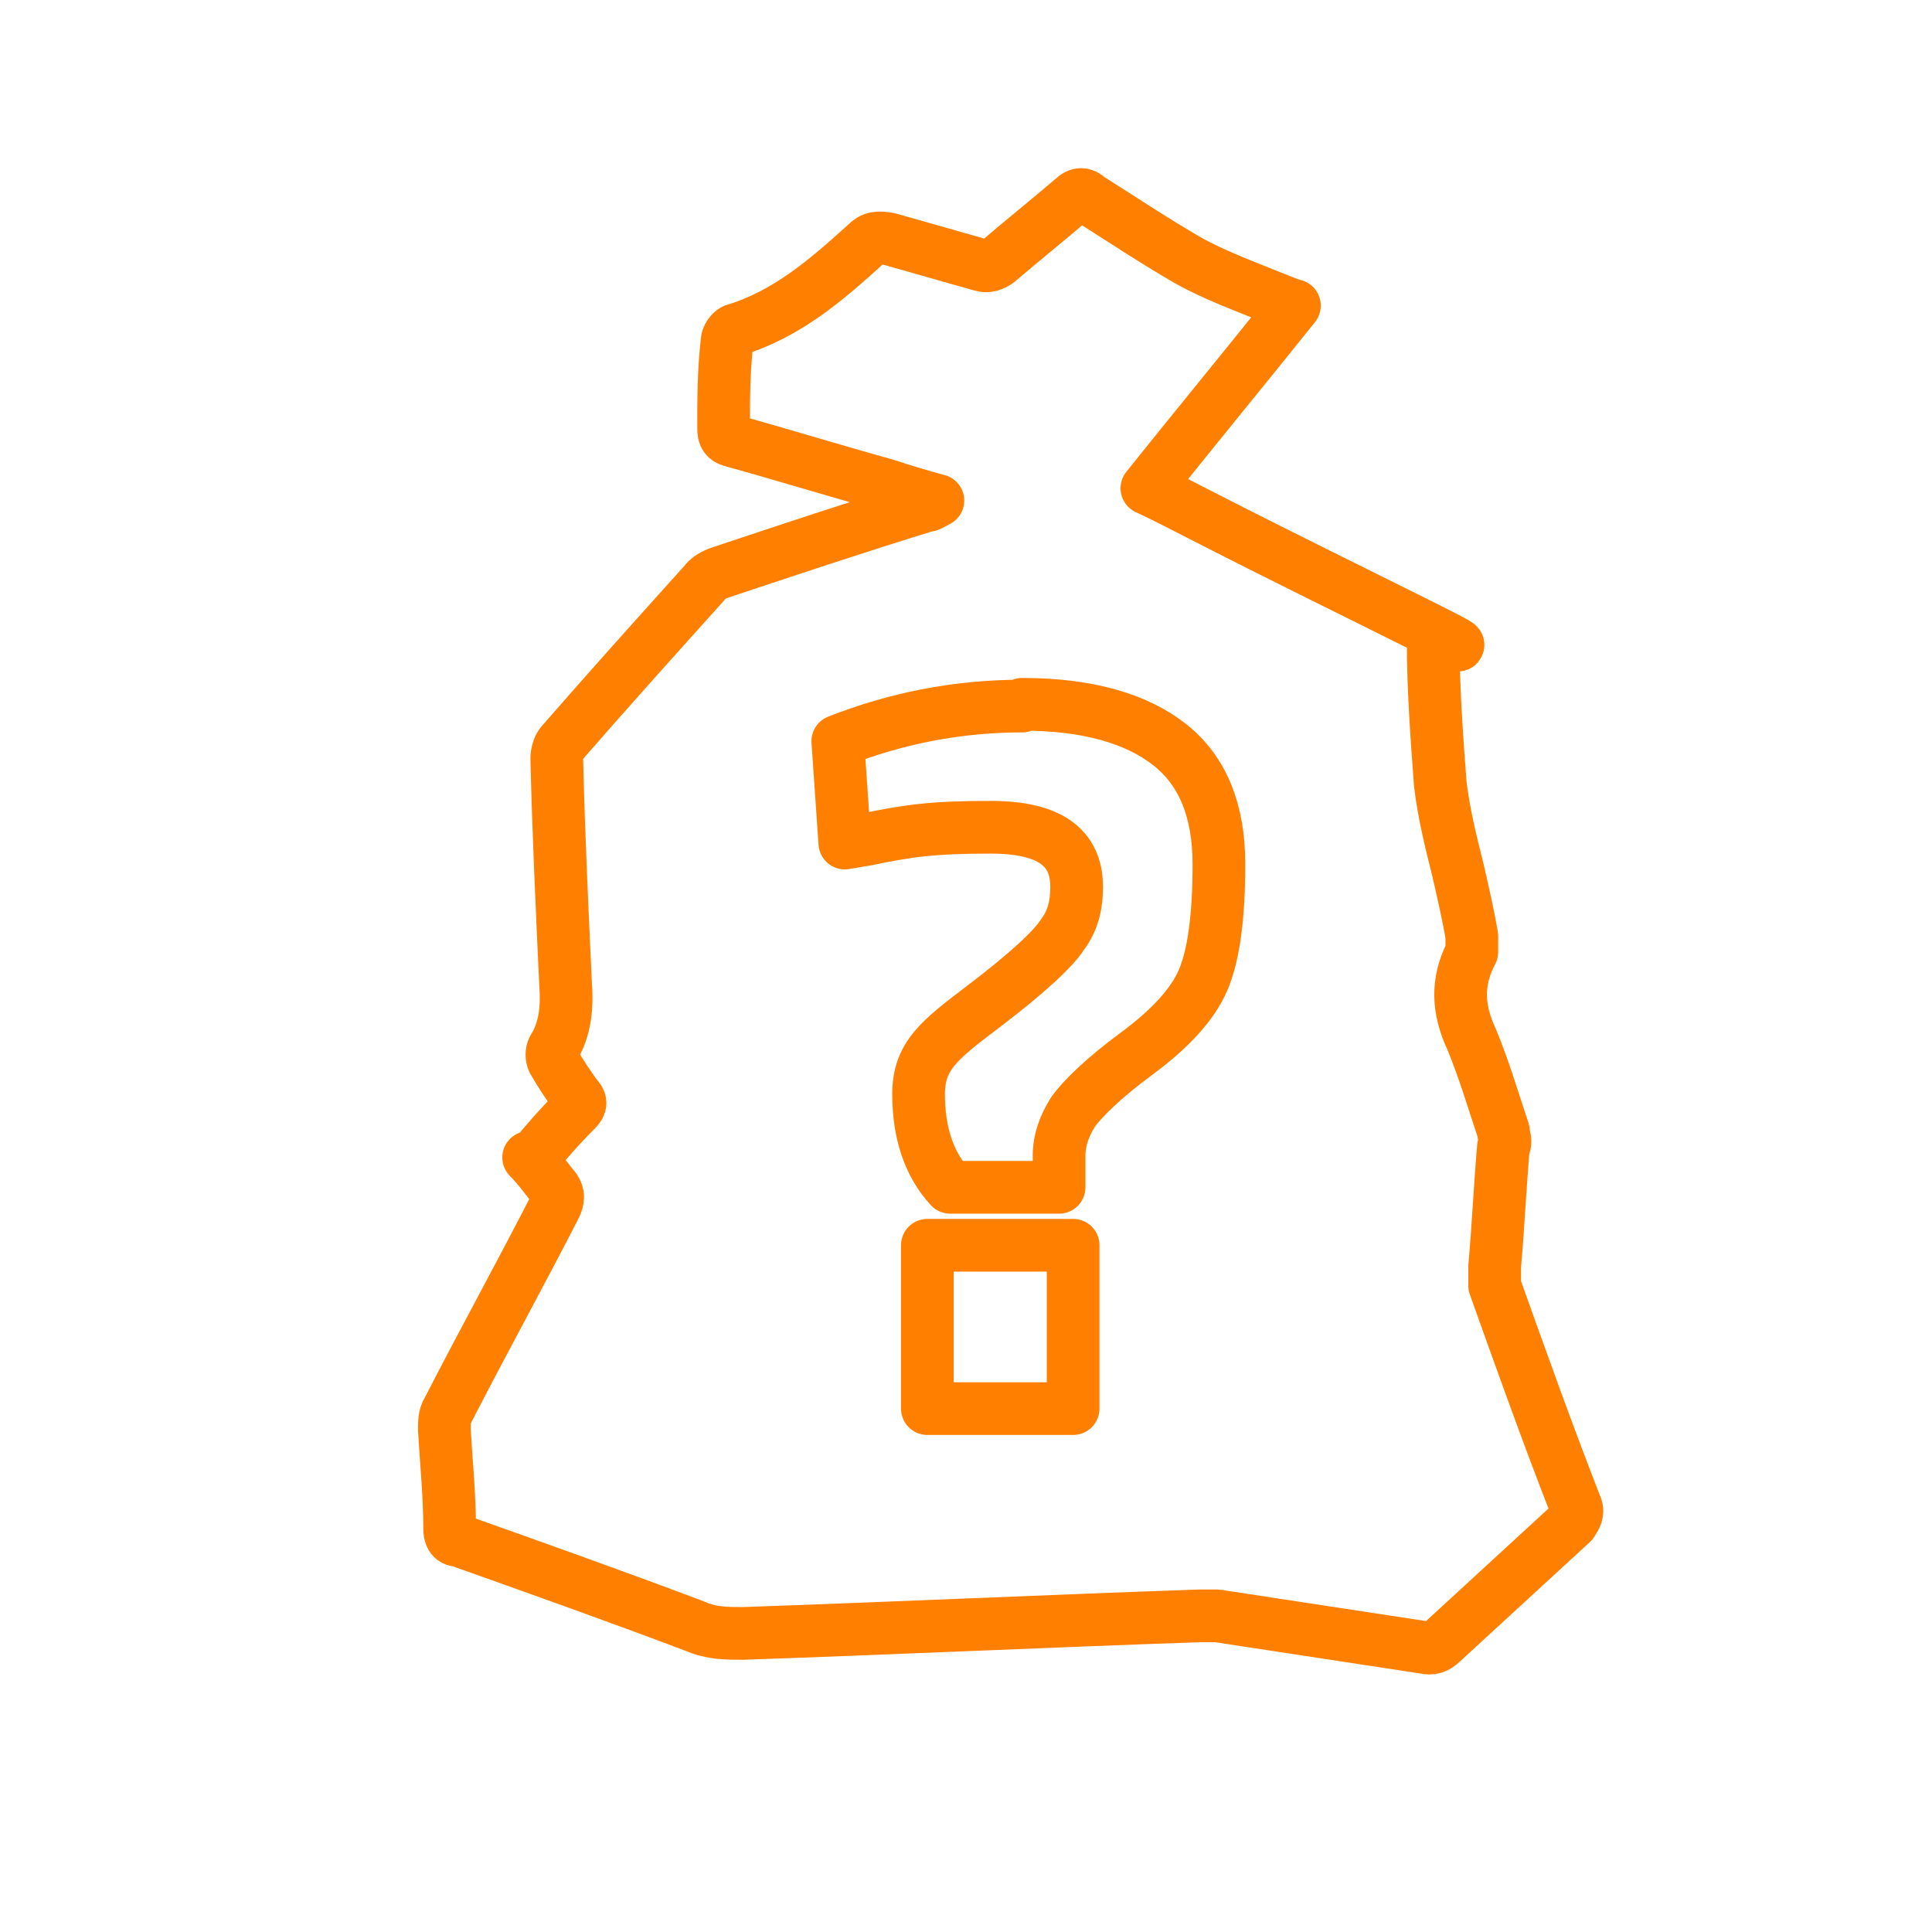
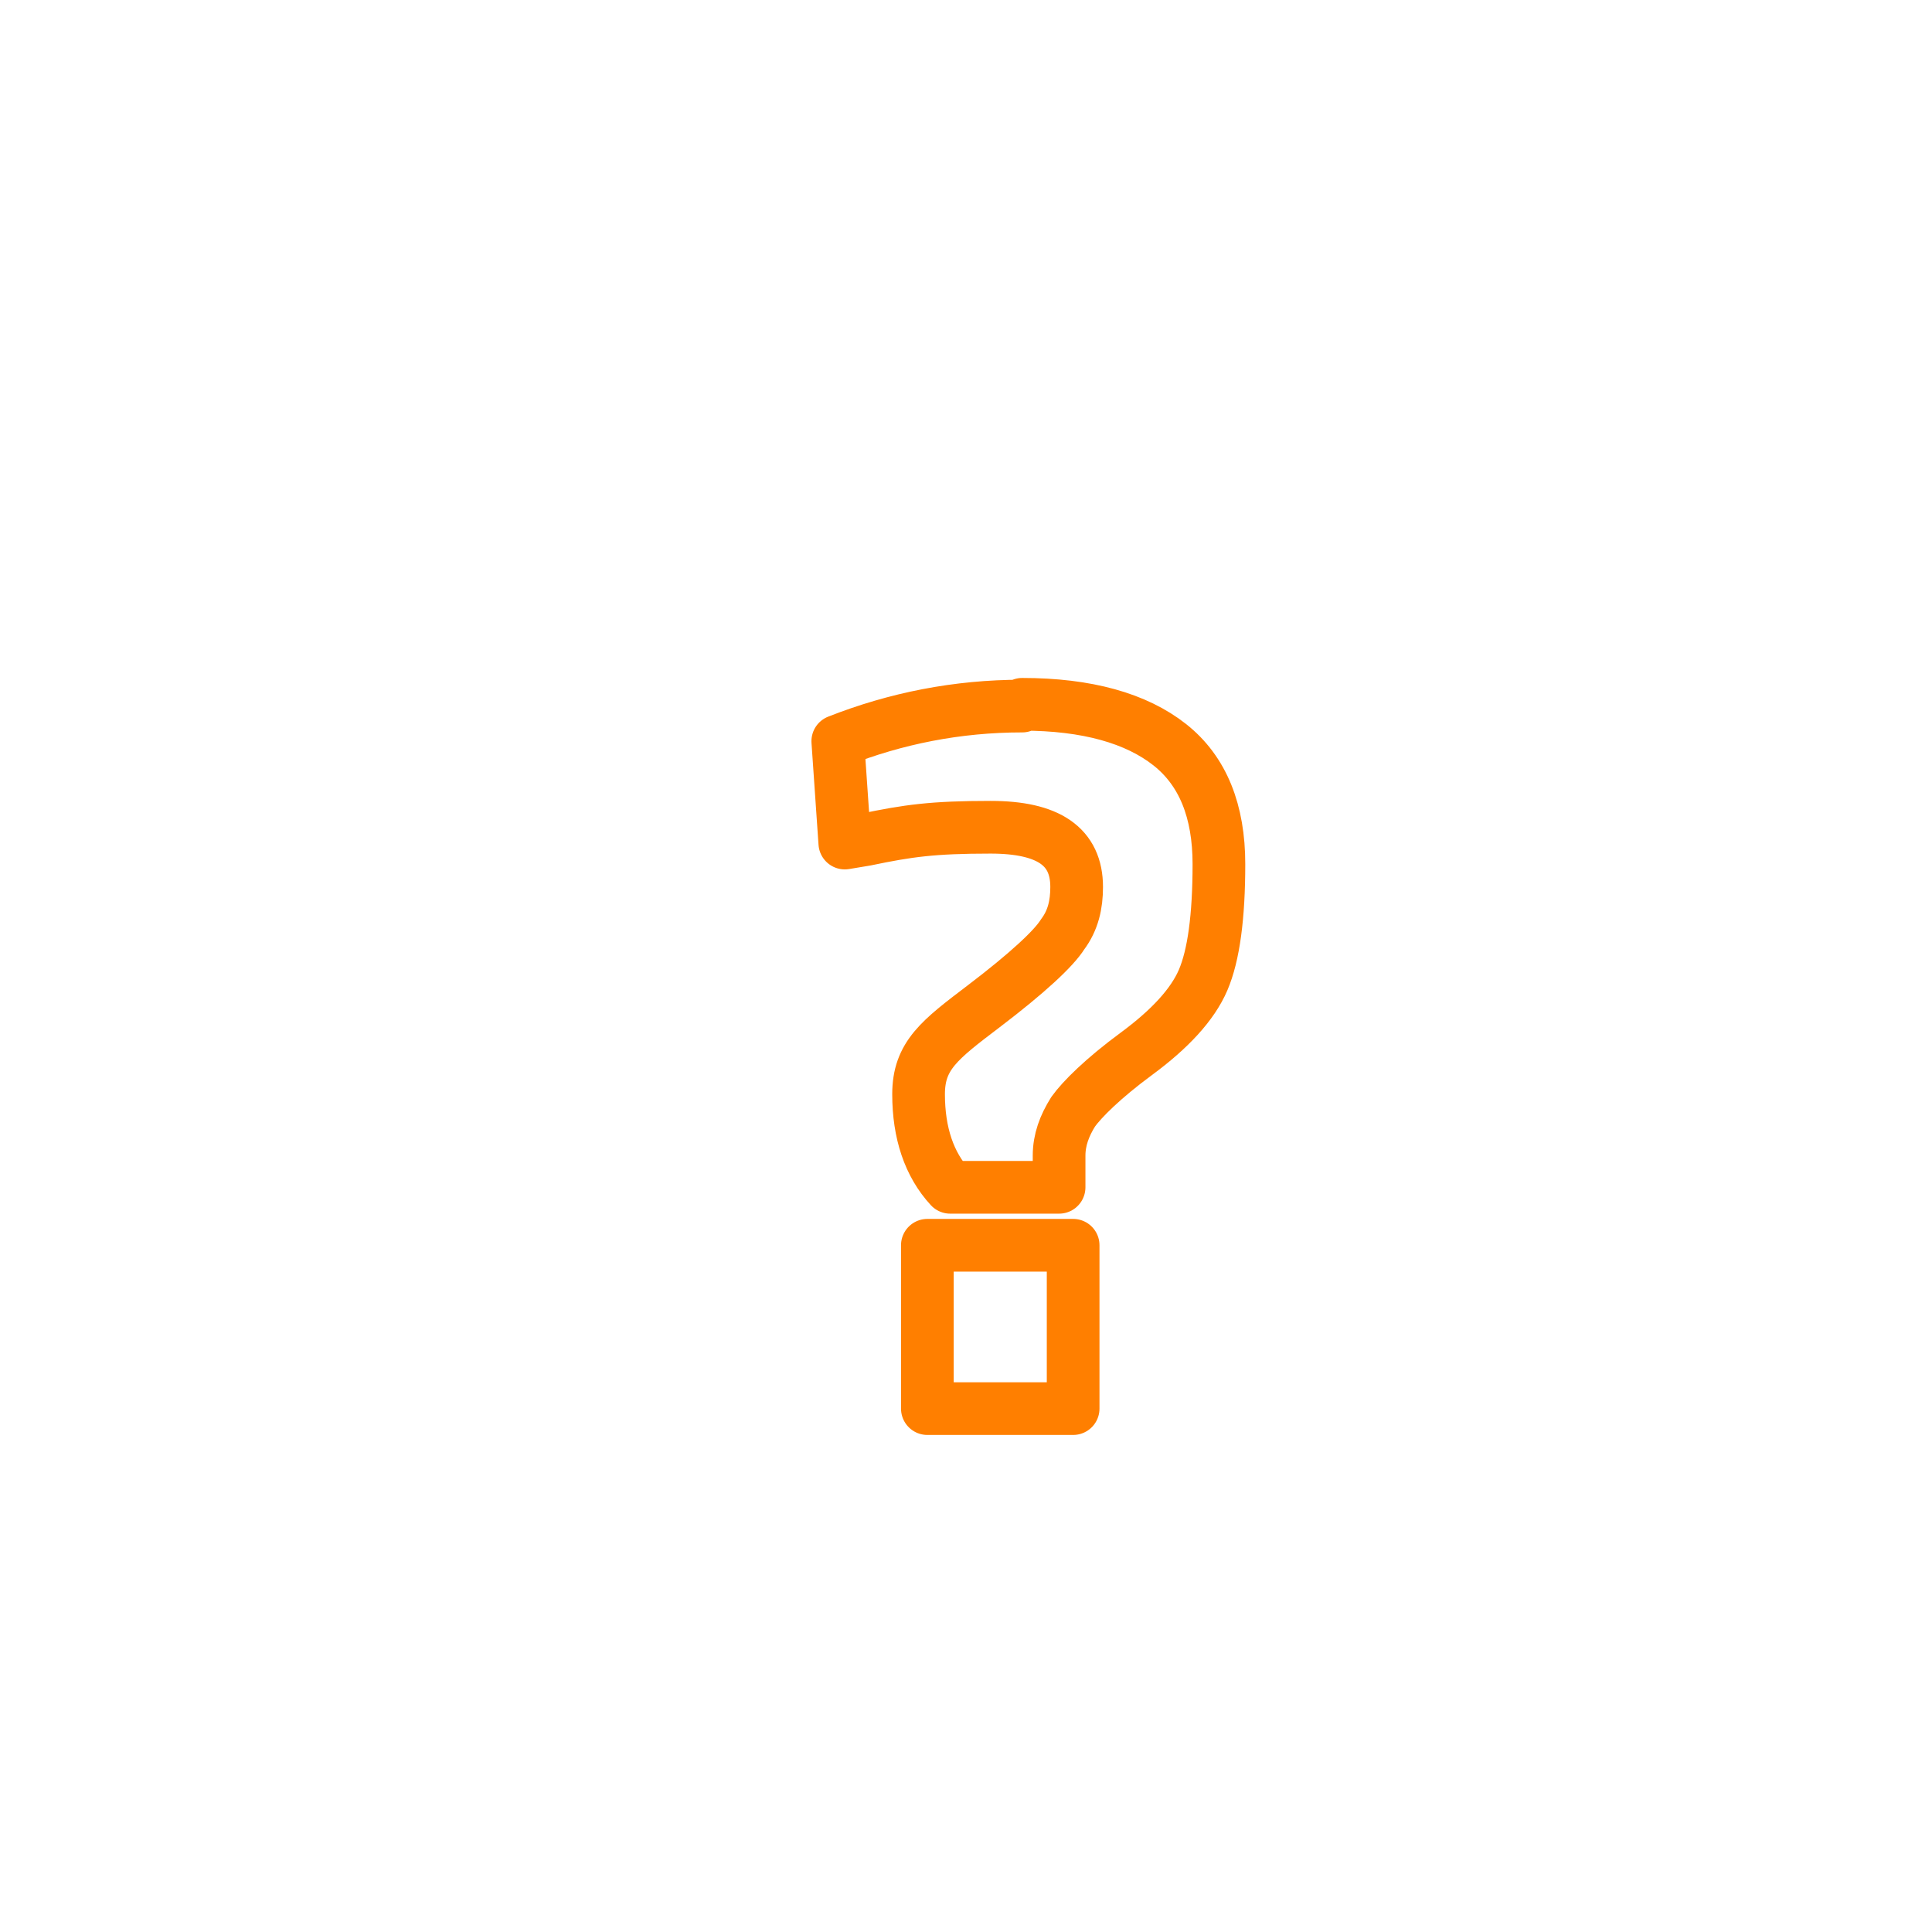
<svg xmlns="http://www.w3.org/2000/svg" version="1.1" viewBox="0 0 110 110">
  <defs>
    <style>
      .cls-1 {
        fill: none;
        stroke: #ff7f00;
        stroke-linecap: round;
        stroke-linejoin: round;
        stroke-width: 3px;
      }
    </style>
  </defs>
  <g>
    <g id="Layer_1">
      <g id="Layer_1-2" data-name="Layer_1">
        <g id="Layer_1-2">
-           <path class="cls-1" d="M30.3,66c.8-1,1.6-1.9,2.5-2.8.3-.3.3-.5,0-.8-.5-.7-.9-1.3-1.3-2-.1-.2-.1-.5,0-.7.7-1.1.8-2.4.7-3.7-.2-4.3-.4-8.6-.5-12.8,0-.3.1-.7.3-.9,2.7-3.1,5.4-6.1,8.1-9.1.2-.3.6-.5.9-.6,3.9-1.3,7.8-2.6,11.7-3.8.2,0,.3-.1.7-.3-1.1-.3-2.1-.6-3-.9-2.9-.8-5.8-1.7-8.7-2.5-.4-.1-.5-.3-.5-.7,0-1.7,0-3.3.2-5,0-.2.2-.5.4-.6,3-.9,5.3-2.9,7.5-4.9.4-.4.7-.4,1.3-.3,1.8.5,3.5,1,5.3,1.5.3.1.6,0,.9-.2,1.4-1.2,2.9-2.4,4.3-3.6.3-.3.6-.3.9,0,1.9,1.2,3.7,2.4,5.6,3.5,1.6.9,3.3,1.5,5,2.2.3.1.7.3,1.1.4-2.8,3.5-5.6,6.9-8.4,10.4,1.3.6,2.4,1.2,3.6,1.8,4.1,2.1,8.2,4.1,12.2,6.1s.5.4.5.8c0,2.7.2,5.4.4,8.1.2,1.7.6,3.3,1,4.9.3,1.3.6,2.6.8,3.8v.9c-.9,1.7-.8,3.3,0,5,.7,1.7,1.2,3.4,1.8,5.2,0,.3.2.6,0,.9-.2,2.3-.3,4.6-.5,6.8v1.1c1.5,4.2,3,8.4,4.6,12.5.2.4,0,.7-.2,1-2.5,2.3-4.9,4.5-7.4,6.8-.3.3-.6.4-1,.3-3.9-.6-7.9-1.2-11.8-1.8h-1c-8.7.3-17.3.7-26,1-.9,0-1.8,0-2.7-.4-4.5-1.7-9-3.3-13.5-4.9-.4,0-.5-.3-.5-.7,0-1.9-.2-3.8-.3-5.6,0-.4,0-.8.2-1.1,2-3.9,4.1-7.7,6.1-11.6.2-.4.2-.7,0-1-.5-.6-.9-1.2-1.5-1.8h.2,0Z" />
          <path class="cls-1" d="M58.2,40.1c3.7,0,6.5.8,8.4,2.3s2.8,3.8,2.8,6.8-.3,5.2-.9,6.6c-.6,1.4-1.9,2.8-3.8,4.2s-3.1,2.6-3.6,3.3c-.5.8-.8,1.6-.8,2.5v1.8h-6.2c-1.2-1.3-1.8-3.1-1.8-5.3s1.2-3.1,3.7-5,4-3.3,4.5-4.1c.6-.8.8-1.7.8-2.7,0-2.3-1.6-3.4-4.9-3.4s-4.7.2-7.1.7l-1.2.2-.4-5.8c3.3-1.3,6.8-2,10.5-2h0ZM52.8,80.2v-9.3h8.3v9.3h-8.3Z" />
        </g>
      </g>
    </g>
  </g>
</svg>